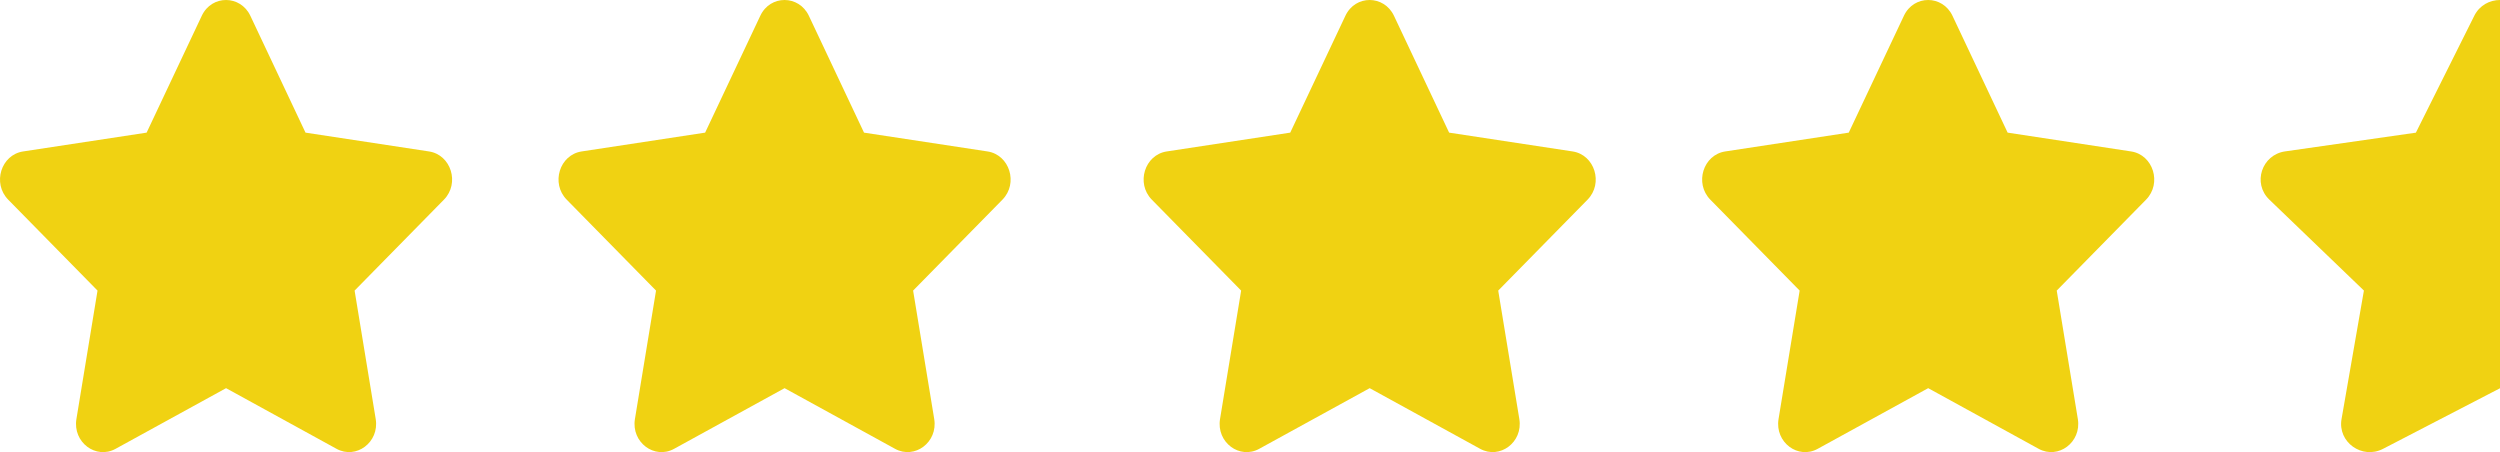
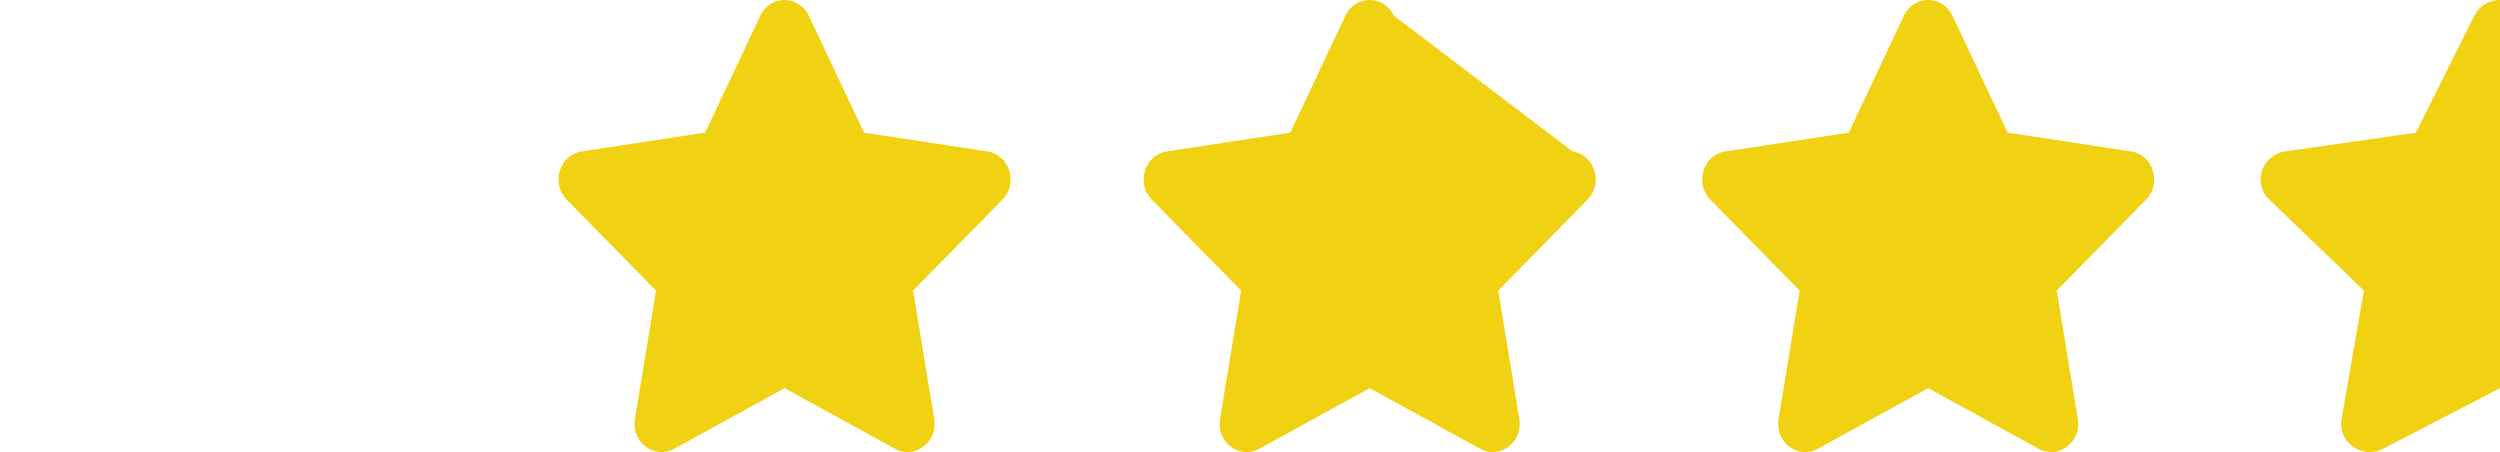
<svg xmlns="http://www.w3.org/2000/svg" width="94px" height="17px" viewBox="0 0 94 17" version="1.1">
  <title>F0497774-D5E7-49C6-810C-14FAA59335AA</title>
  <g id="Blog-Landing" stroke="none" stroke-width="1" fill="none" fill-rule="evenodd">
    <g id="Blog-Landing---desktop" transform="translate(-1152, -1196)" fill="#F0D212" fill-rule="nonzero">
      <g id="Group-13" transform="translate(928, 930)">
        <g id="Group-5" transform="translate(224, 266)">
          <g id="star-solid" transform="translate(64, 0)">
            <path d="M7.588,0.591 L5.513,4.987 L0.871,5.694 C0.038,5.82 -0.295,6.893 0.308,7.507 L3.667,10.926 L2.873,15.757 C2.73,16.63 3.61,17.284 4.347,16.875 L8.5,14.595 L12.653,16.875 C13.39,17.281 14.27,16.63 14.127,15.757 L13.333,10.926 L16.692,7.507 C17.295,6.893 16.962,5.82 16.129,5.694 L11.487,4.987 L9.412,0.591 C9.04,-0.192 7.963,-0.202 7.588,0.591 Z" id="Path" />
          </g>
          <g id="star-solid" transform="translate(43, 0)">
-             <path d="M7.588,0.591 L5.513,4.987 L0.871,5.694 C0.038,5.82 -0.295,6.893 0.308,7.507 L3.667,10.926 L2.873,15.757 C2.73,16.63 3.61,17.284 4.347,16.875 L8.5,14.595 L12.653,16.875 C13.39,17.281 14.27,16.63 14.127,15.757 L13.333,10.926 L16.692,7.507 C17.295,6.893 16.962,5.82 16.129,5.694 L11.487,4.987 L9.412,0.591 C9.04,-0.192 7.963,-0.202 7.588,0.591 Z" id="Path" />
+             <path d="M7.588,0.591 L5.513,4.987 L0.871,5.694 C0.038,5.82 -0.295,6.893 0.308,7.507 L3.667,10.926 L2.873,15.757 C2.73,16.63 3.61,17.284 4.347,16.875 L8.5,14.595 L12.653,16.875 C13.39,17.281 14.27,16.63 14.127,15.757 L13.333,10.926 L16.692,7.507 C17.295,6.893 16.962,5.82 16.129,5.694 L9.412,0.591 C9.04,-0.192 7.963,-0.202 7.588,0.591 Z" id="Path" />
          </g>
          <g id="star-solid" transform="translate(21, 0)">
            <path d="M7.588,0.591 L5.513,4.987 L0.871,5.694 C0.038,5.82 -0.295,6.893 0.308,7.507 L3.667,10.926 L2.873,15.757 C2.73,16.63 3.61,17.284 4.347,16.875 L8.5,14.595 L12.653,16.875 C13.39,17.281 14.27,16.63 14.127,15.757 L13.333,10.926 L16.692,7.507 C17.295,6.893 16.962,5.82 16.129,5.694 L11.487,4.987 L9.412,0.591 C9.04,-0.192 7.963,-0.202 7.588,0.591 Z" id="Path" />
          </g>
          <g id="star-solid">
-             <path d="M7.588,0.591 L5.513,4.987 L0.871,5.694 C0.038,5.82 -0.295,6.893 0.308,7.507 L3.667,10.926 L2.873,15.757 C2.73,16.63 3.61,17.284 4.347,16.875 L8.5,14.595 L12.653,16.875 C13.39,17.281 14.27,16.63 14.127,15.757 L13.333,10.926 L16.692,7.507 C17.295,6.893 16.962,5.82 16.129,5.694 L11.487,4.987 L9.412,0.591 C9.04,-0.192 7.963,-0.202 7.588,0.591 Z" id="Path" />
-           </g>
+             </g>
          <g id="star-half-solid" transform="translate(85, 0)">
            <path d="M9,0 C8.616,0 8.233,0.196 8.034,0.591 L5.837,4.988 L0.922,5.692 C0.04,5.818 -0.313,6.891 0.326,7.505 L3.883,10.925 L3.042,15.757 C2.89,16.624 3.815,17.285 4.603,16.876 L9,14.598 L9,0 Z" id="Path" />
          </g>
        </g>
      </g>
    </g>
  </g>
</svg>